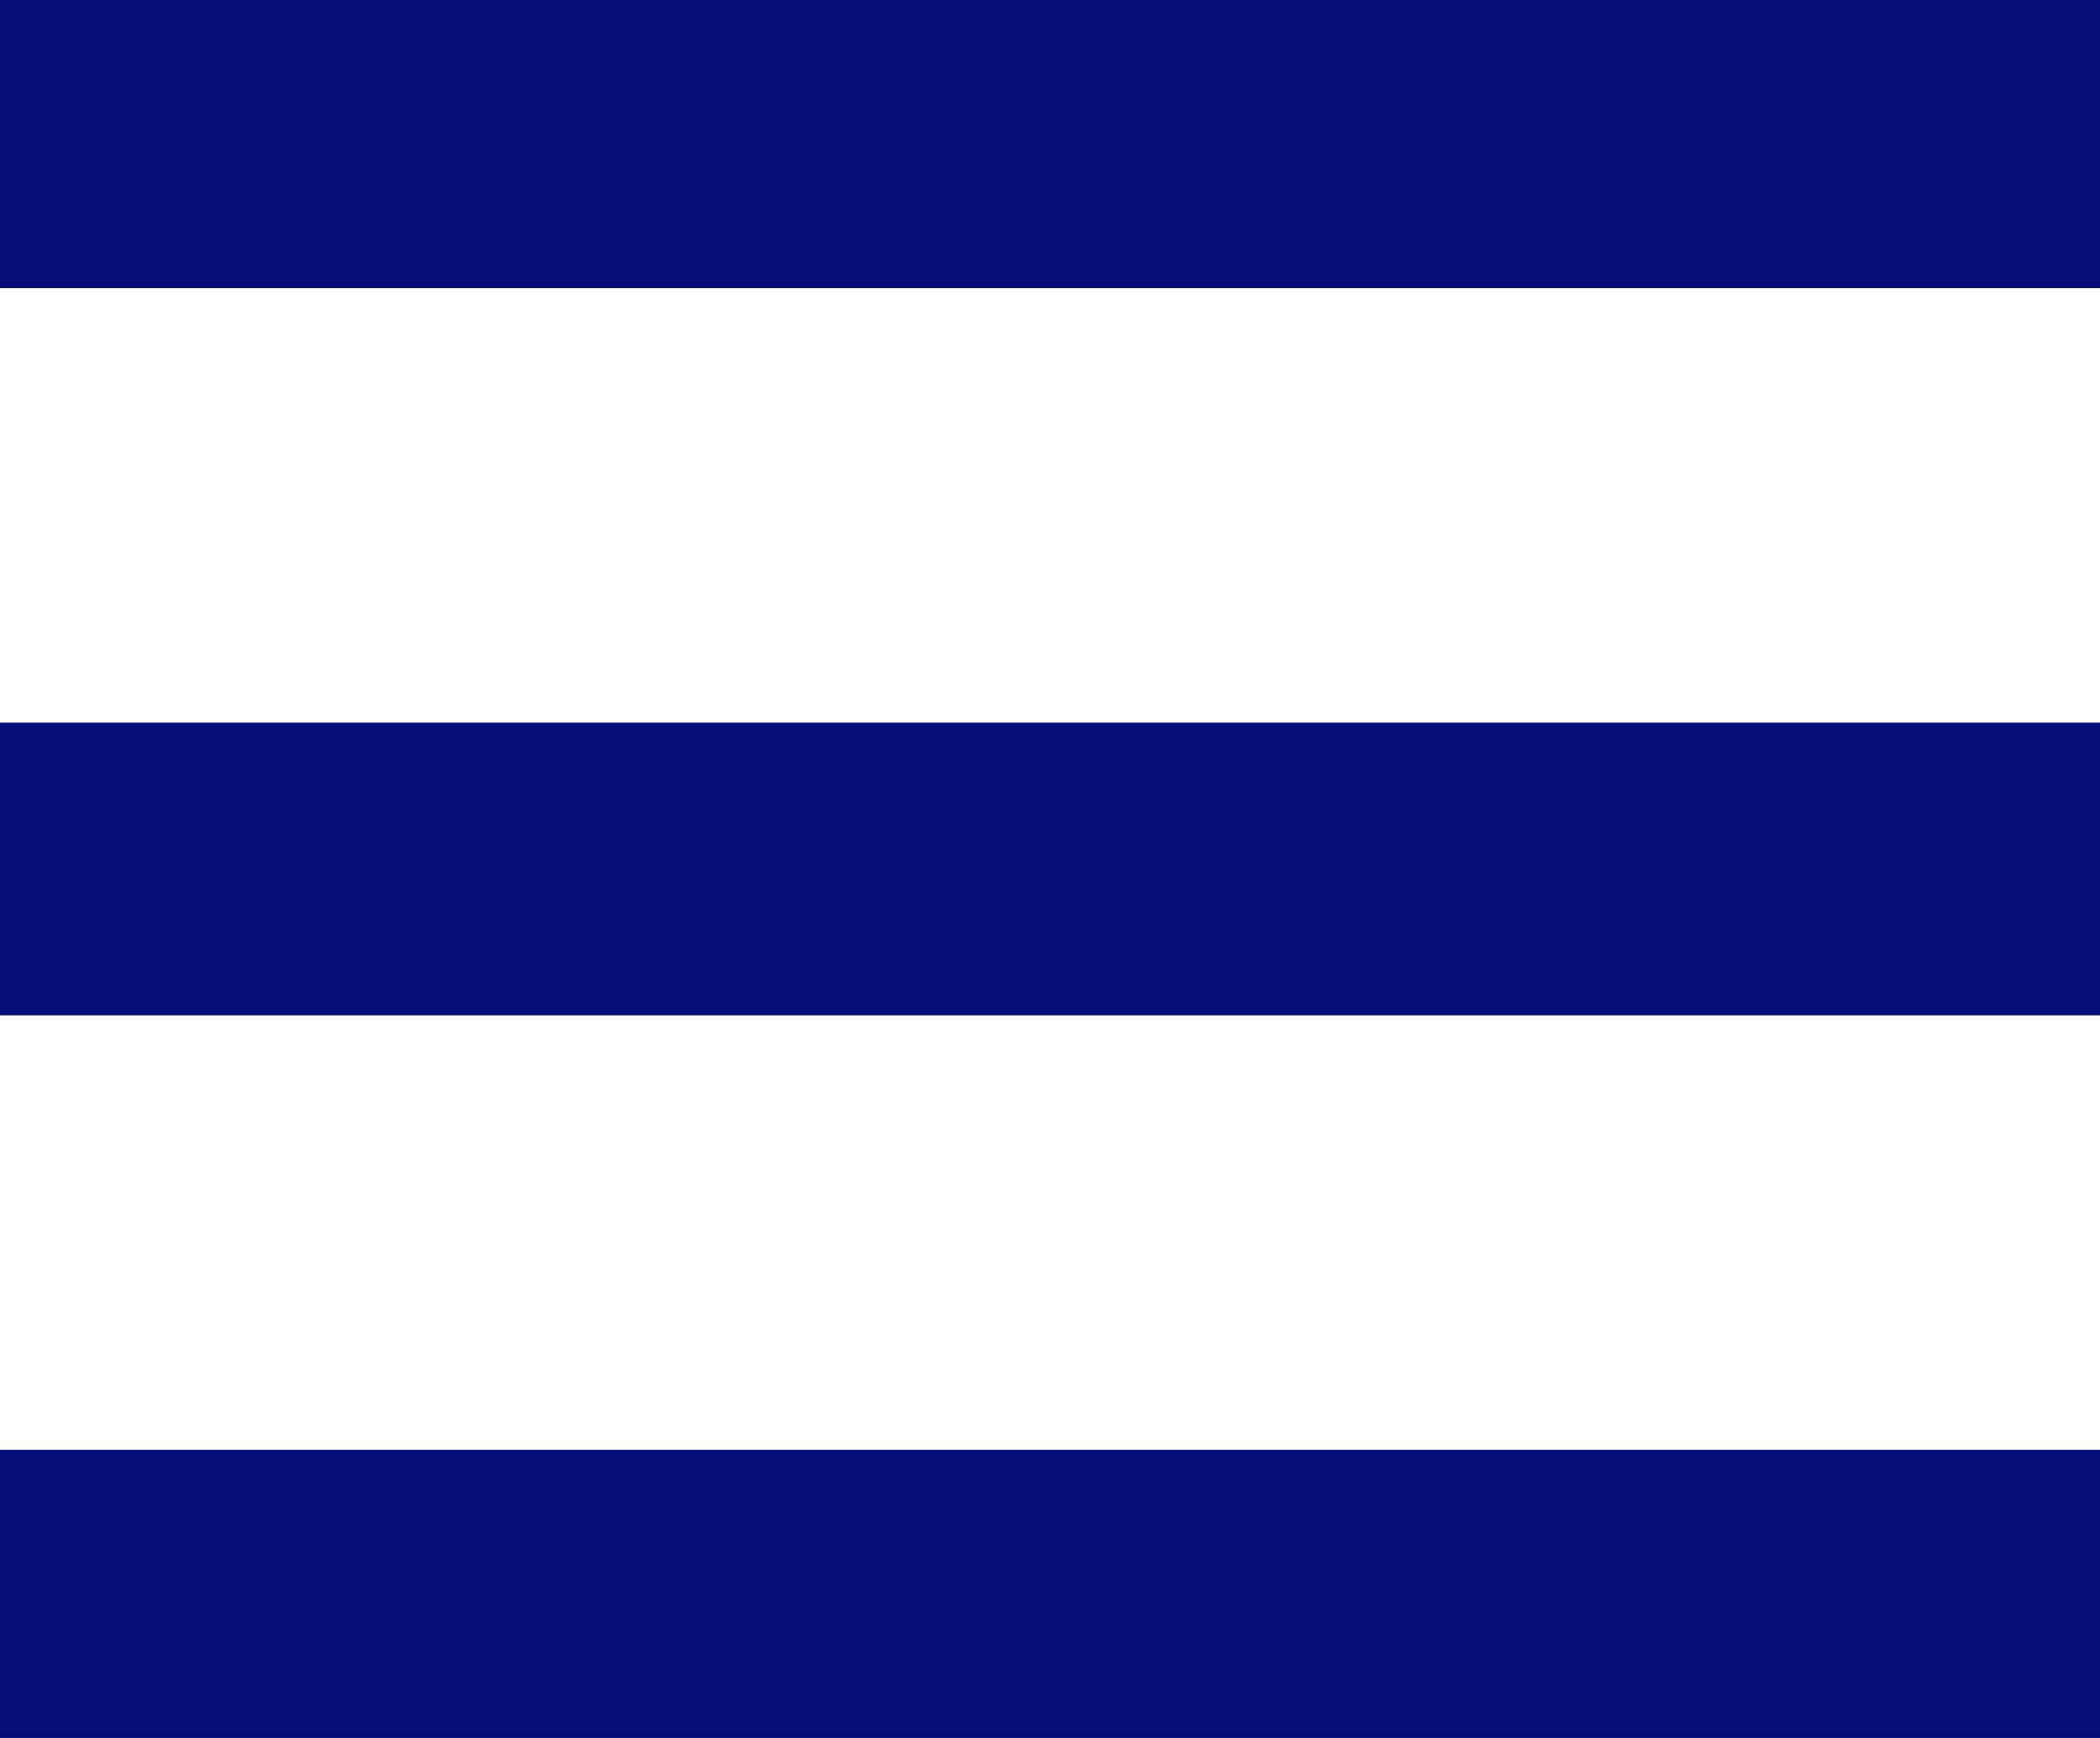
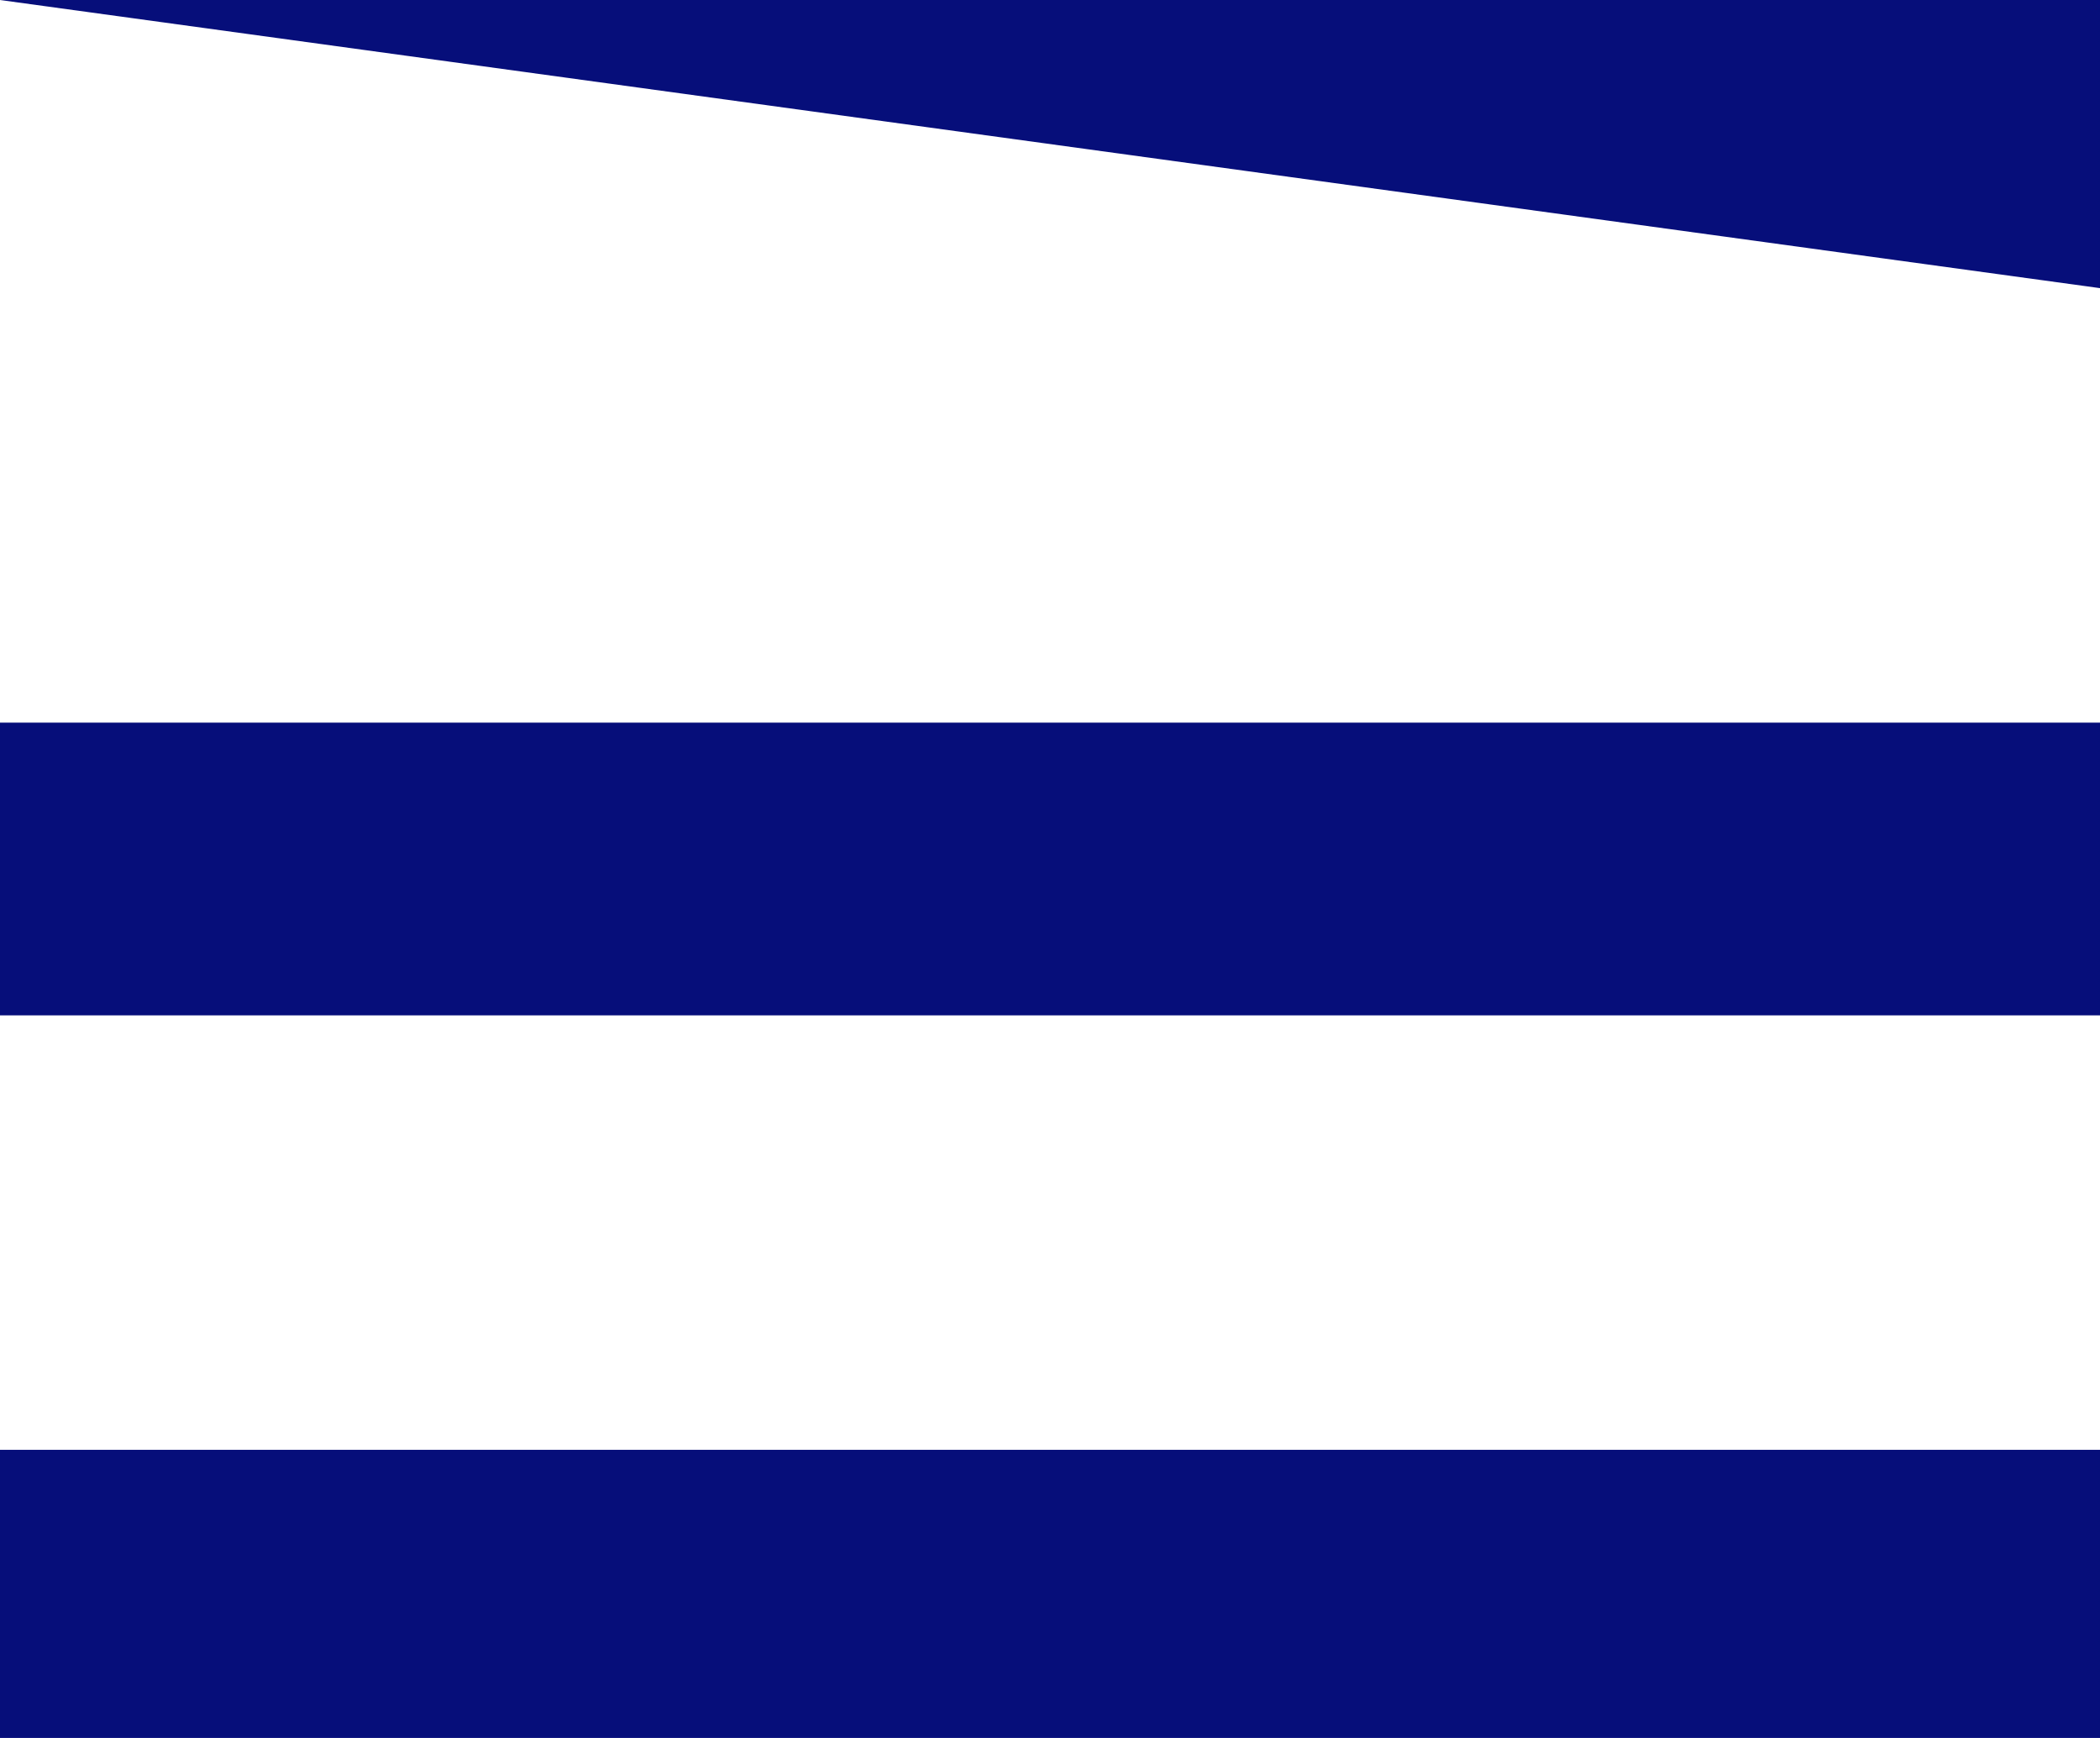
<svg xmlns="http://www.w3.org/2000/svg" width="29px" height="24px" viewBox="0 0 29 24" version="1.1">
  <title>icon/hamburger</title>
  <g id="Symbols" stroke="none" stroke-width="1" fill="none" fill-rule="evenodd">
    <g id="mobile/header" transform="translate(-356, -96)" fill="#060E7A" fill-rule="nonzero">
      <g id="icon/hamburger" transform="translate(356, 96)">
-         <path d="M0,0 L29,0 L29,3.979 L0,3.979 L0,0 Z M0,9.979 L29,9.979 L29,14.021 L0,14.021 L0,9.979 Z M0,20.021 L29,20.021 L29,24 L0,24 L0,20.021 Z" id="Shape" />
+         <path d="M0,0 L29,0 L29,3.979 L0,0 Z M0,9.979 L29,9.979 L29,14.021 L0,14.021 L0,9.979 Z M0,20.021 L29,20.021 L29,24 L0,24 L0,20.021 Z" id="Shape" />
      </g>
    </g>
  </g>
</svg>